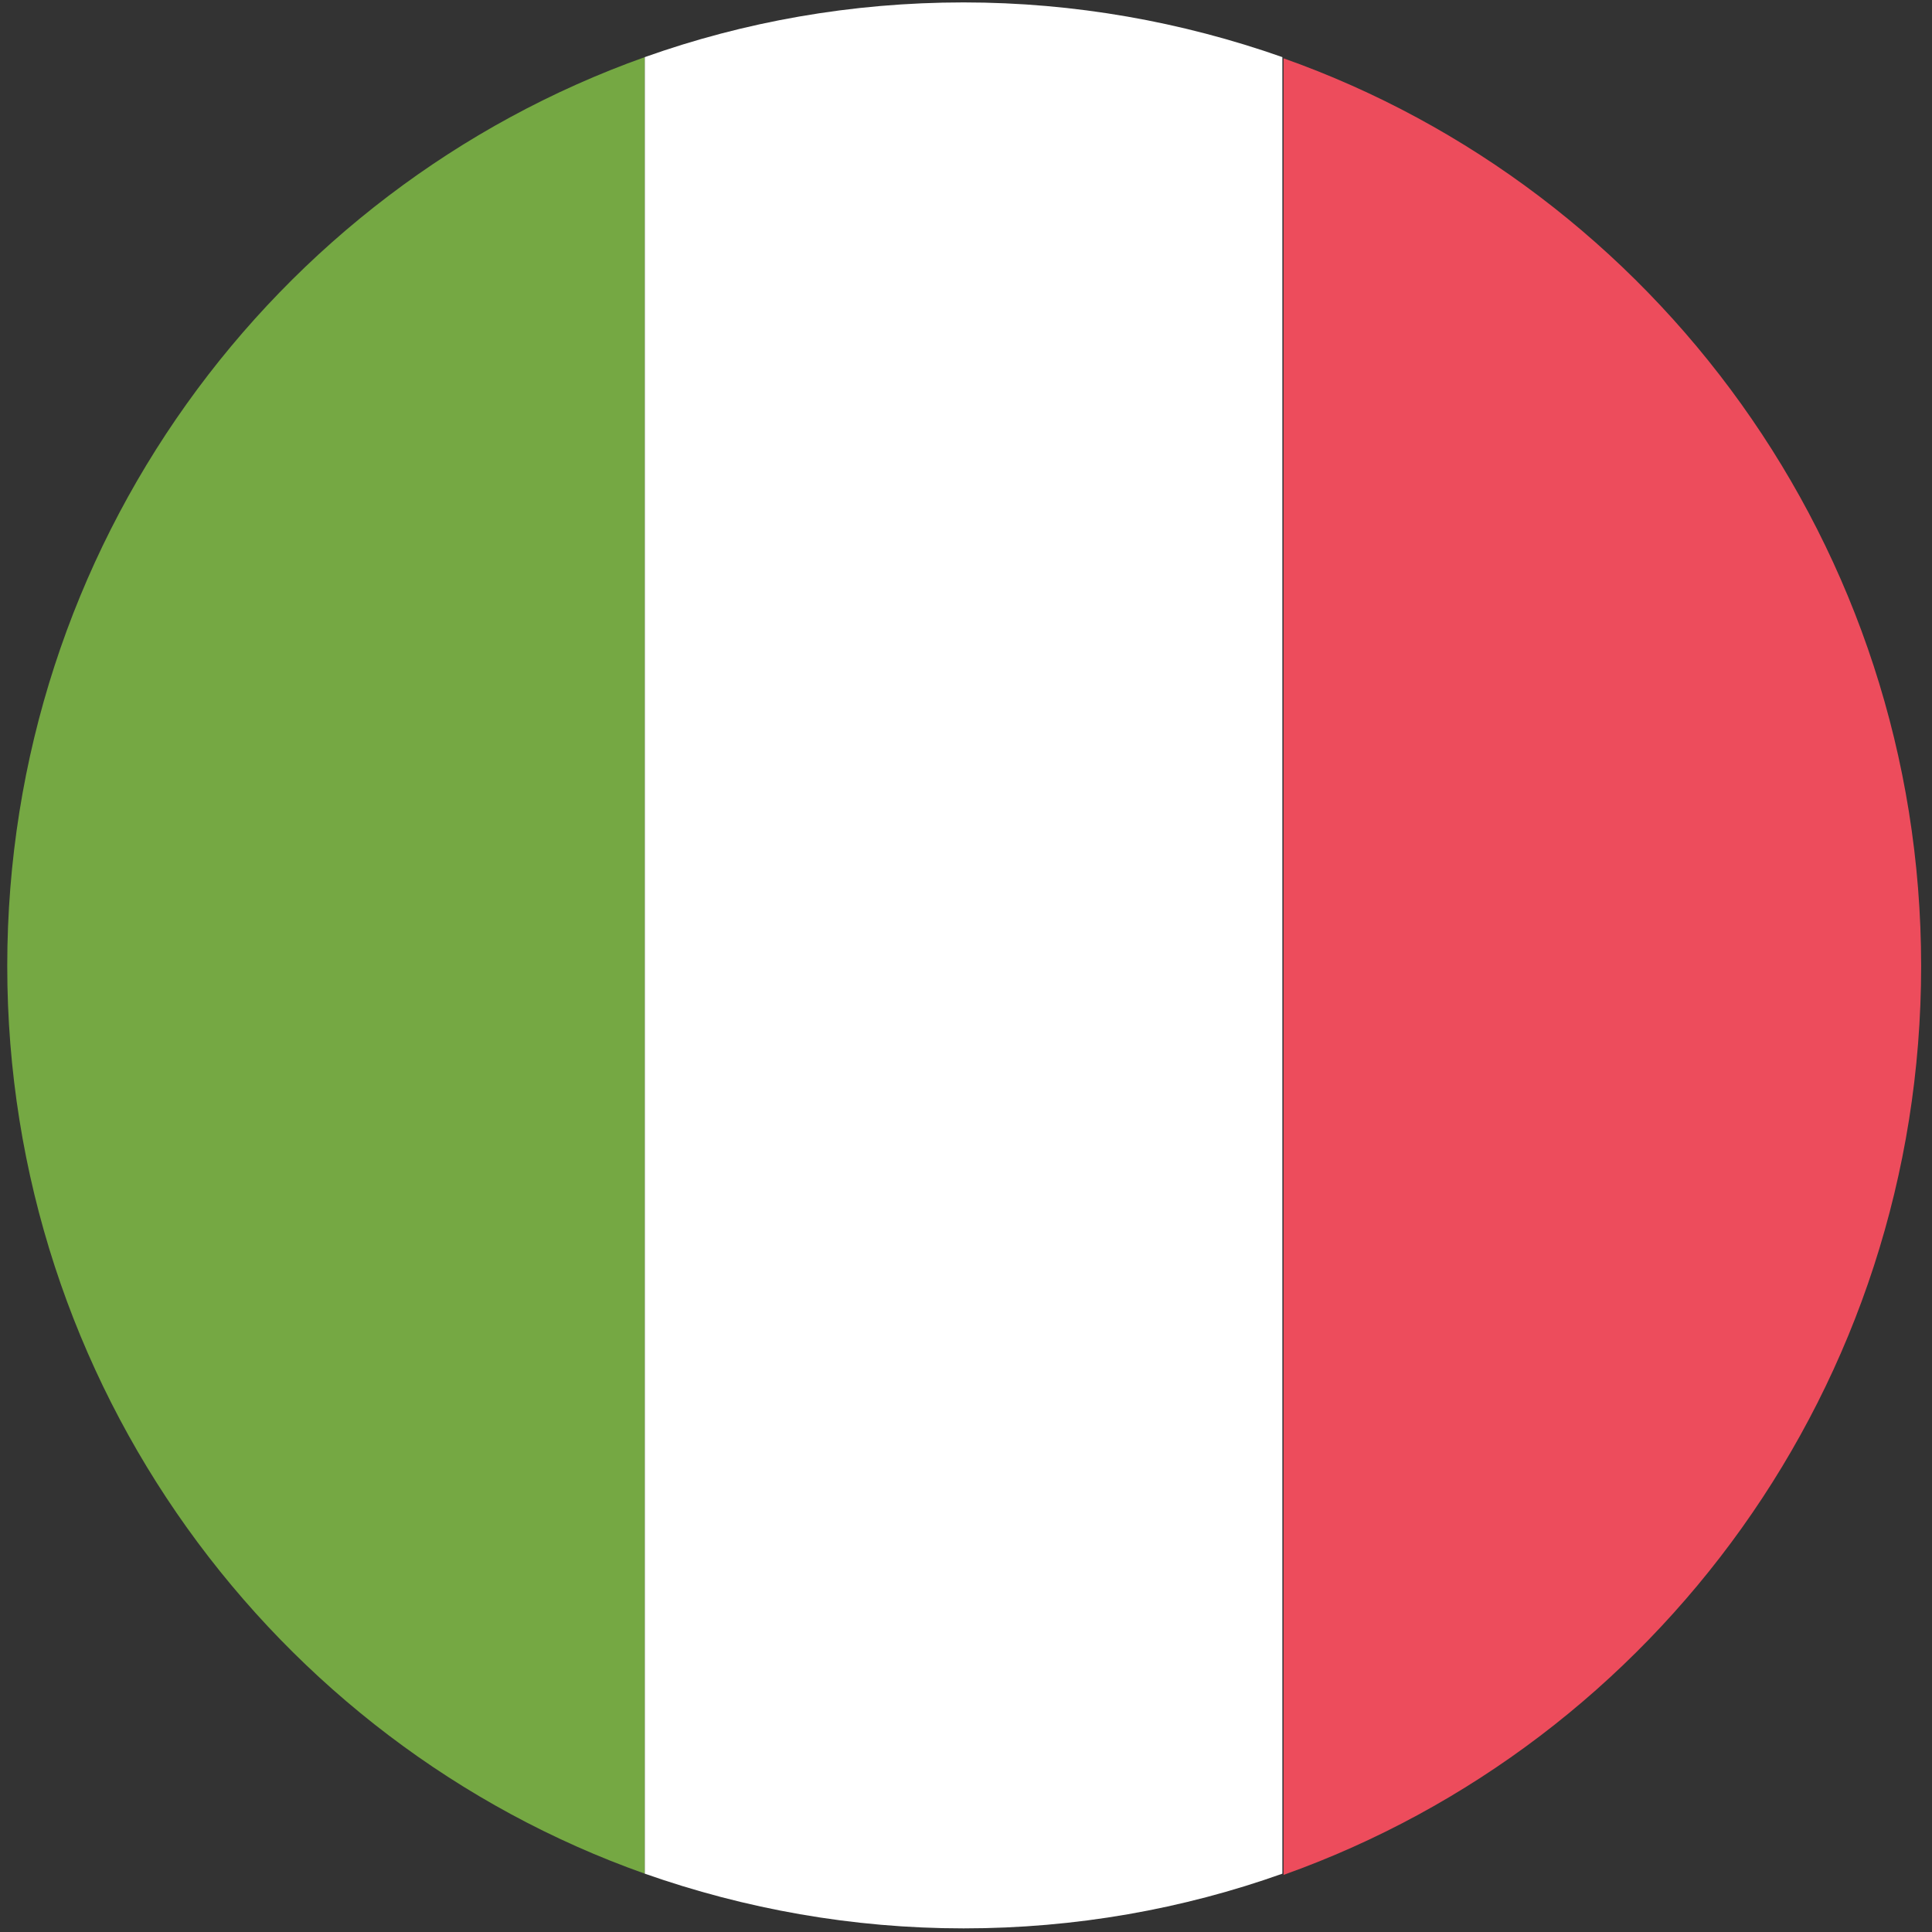
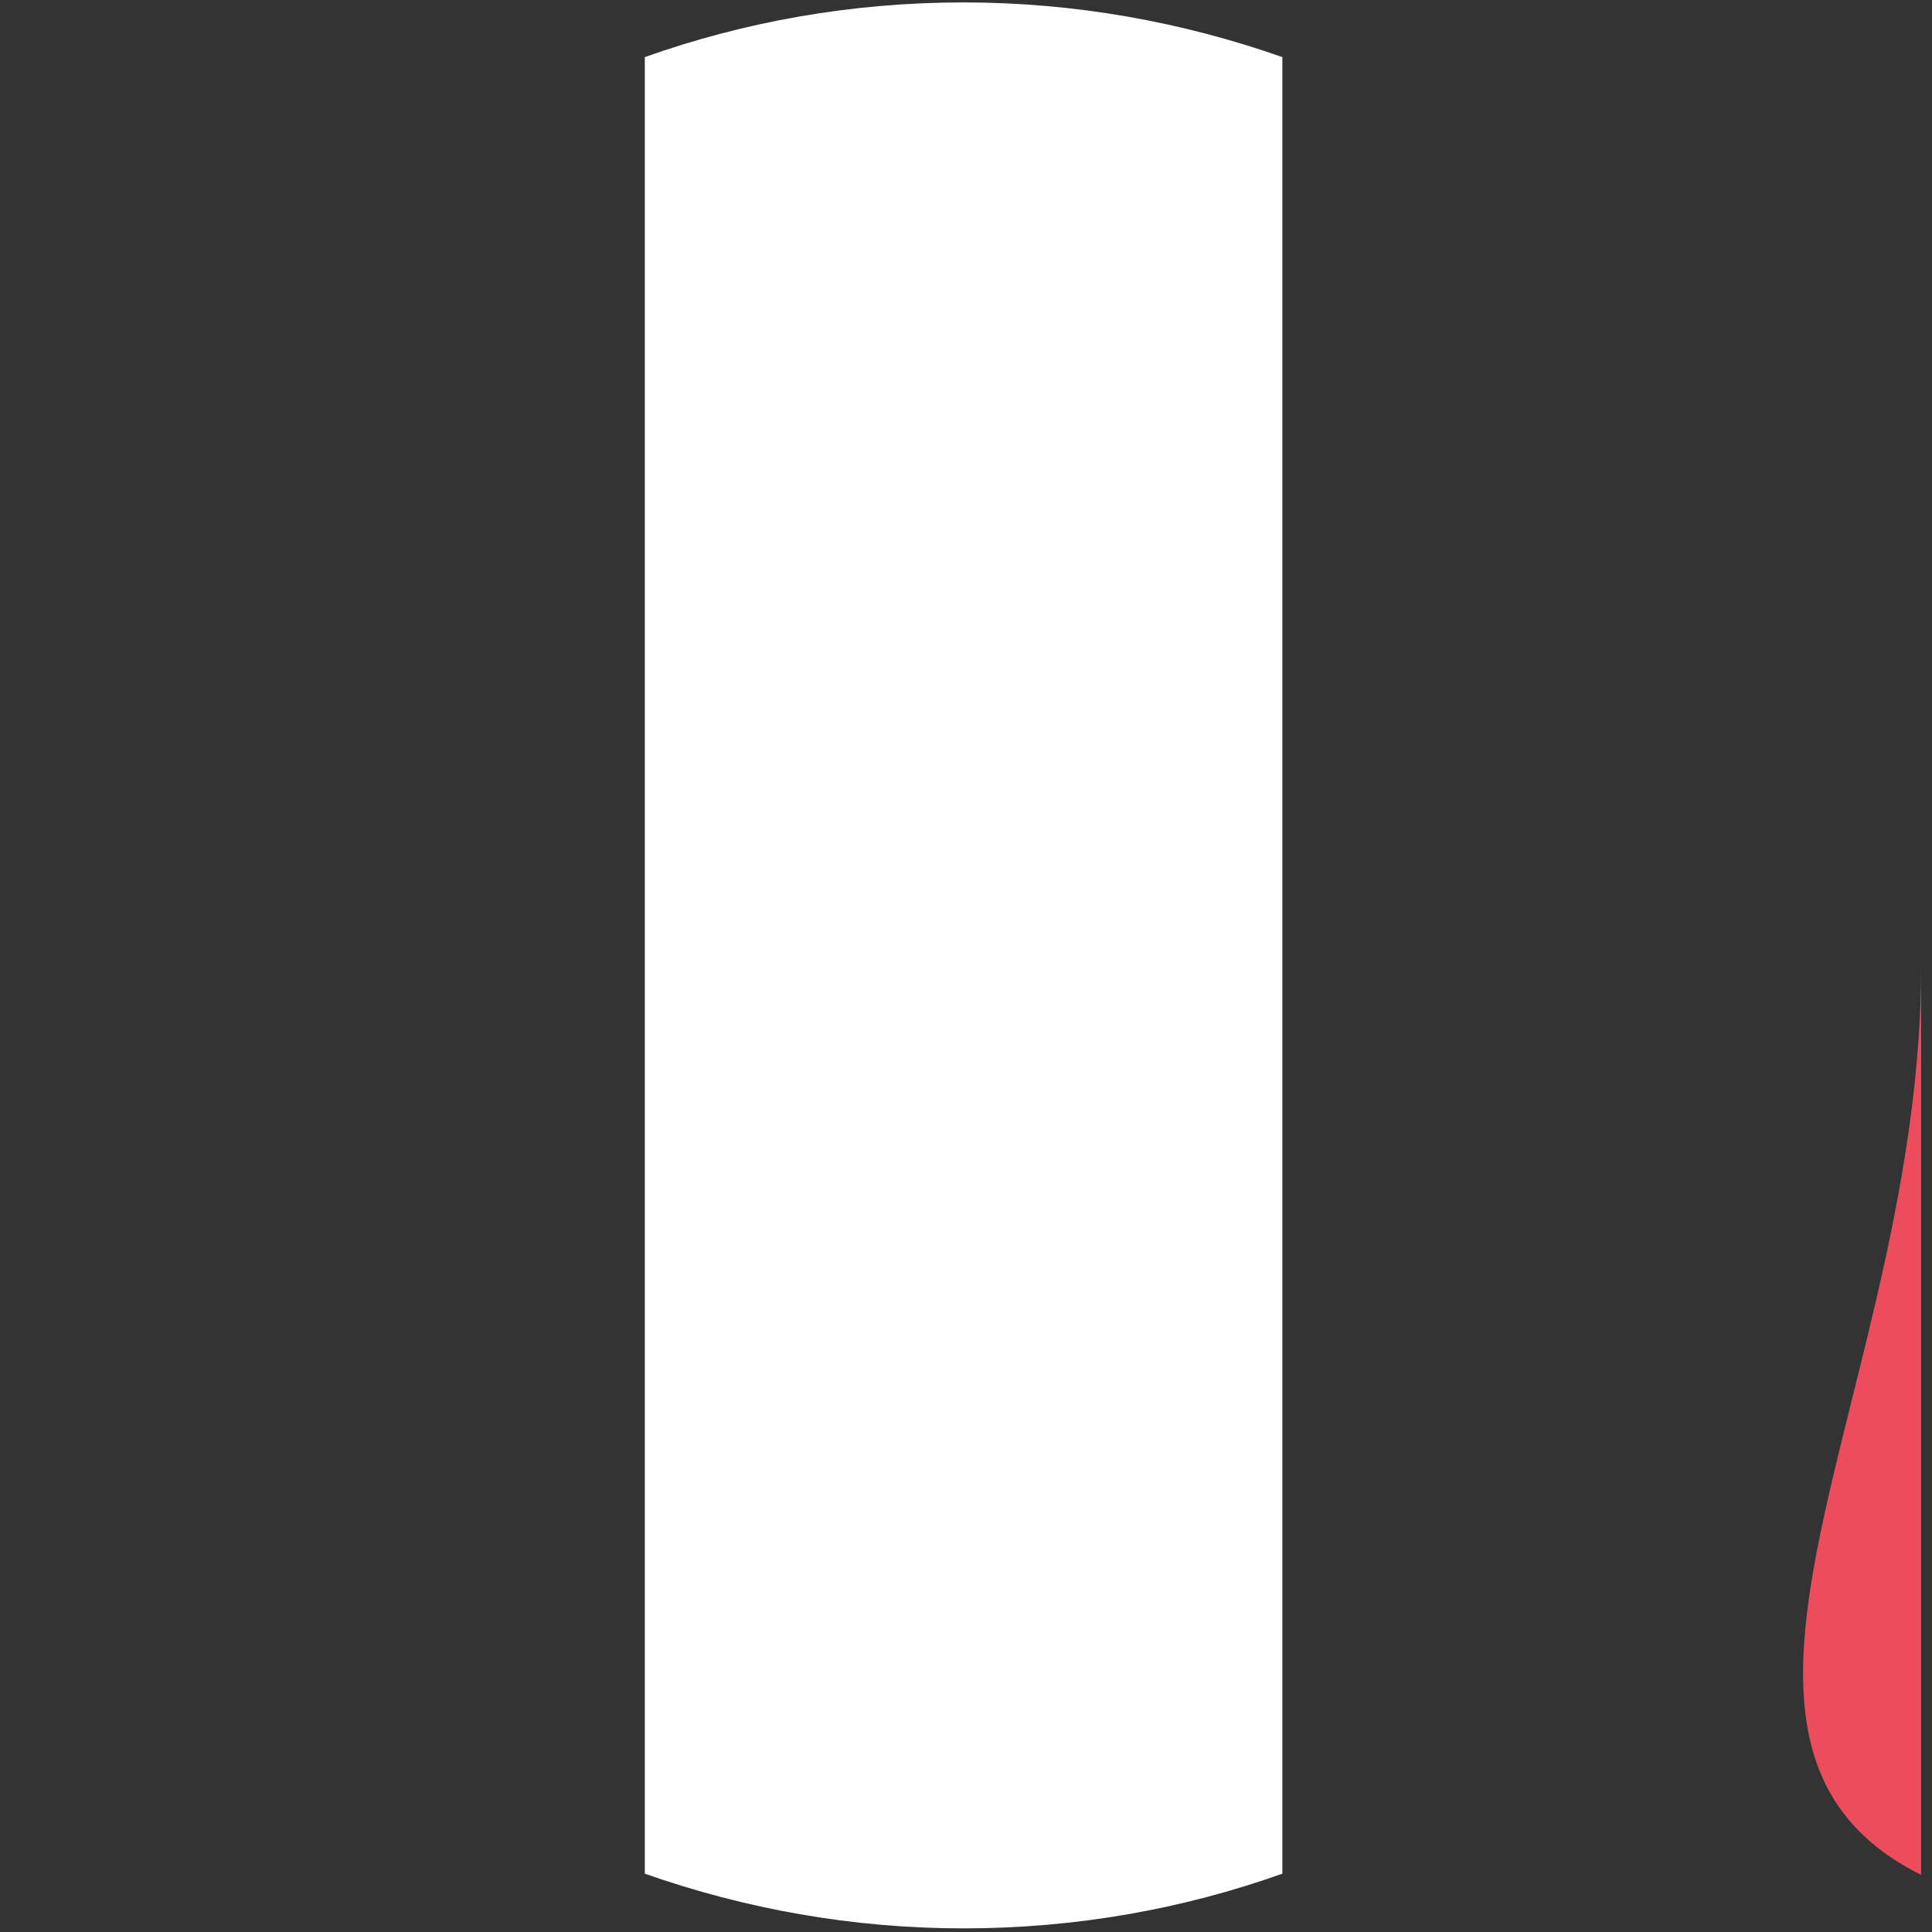
<svg xmlns="http://www.w3.org/2000/svg" width="32" height="32" viewBox="0 0 32 32" fill="none">
  <rect x="0" y="0" width="32" height="32" fill="#333333" stroke="none" />
-   <path d="M0.12 16C0.12 22.943 4.54 28.86 10.68 31.034V0.946C4.52 3.14 0.12 9.056 0.12 16Z" fill="#75A843" />
-   <path d="M31.82 16C31.82 9.057 27.4 3.14 21.26 0.966V31.054C27.42 28.86 31.82 22.943 31.82 16Z" fill="#ED4C5C" />
+   <path d="M31.82 16V31.054C27.42 28.86 31.82 22.943 31.82 16Z" fill="#ED4C5C" />
  <path d="M10.68 31.034C12.34 31.618 14.12 31.94 15.96 31.94C17.82 31.94 19.6 31.618 21.24 31.034V0.946C19.58 0.362 17.8 0.04 15.96 0.04C14.1 0.04 12.32 0.362 10.68 0.946V31.034Z" fill="white" />
</svg>